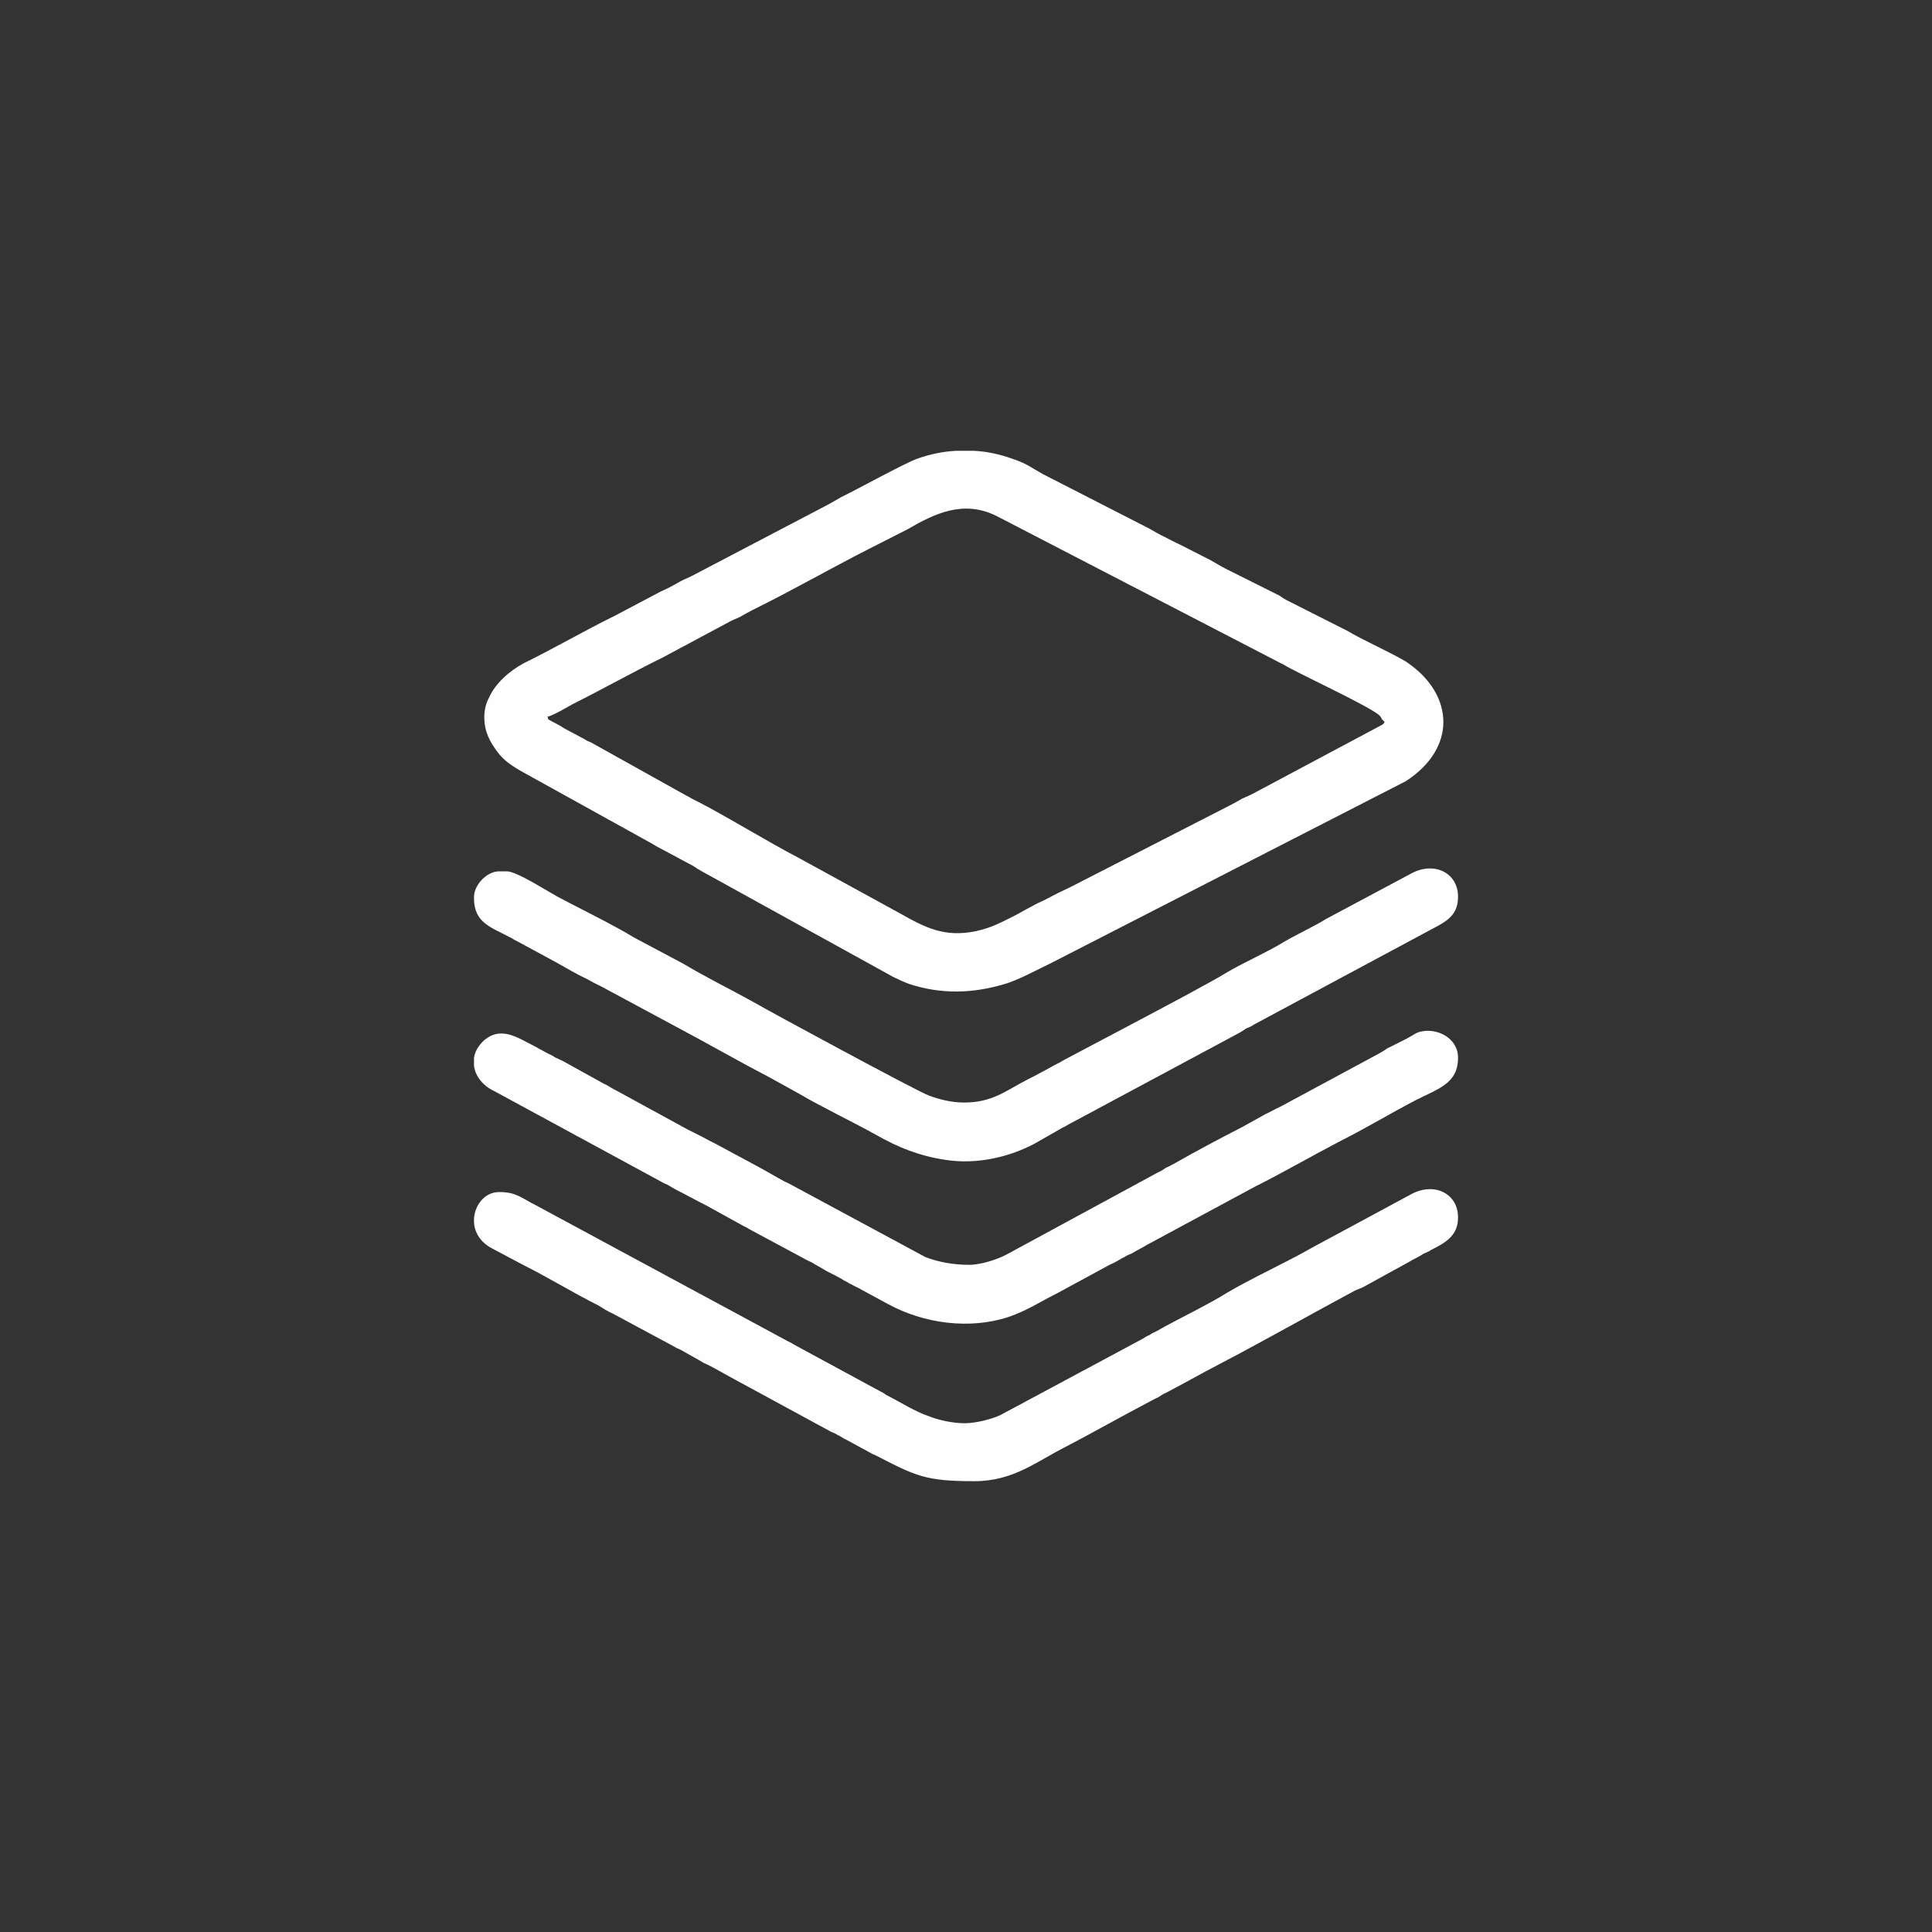
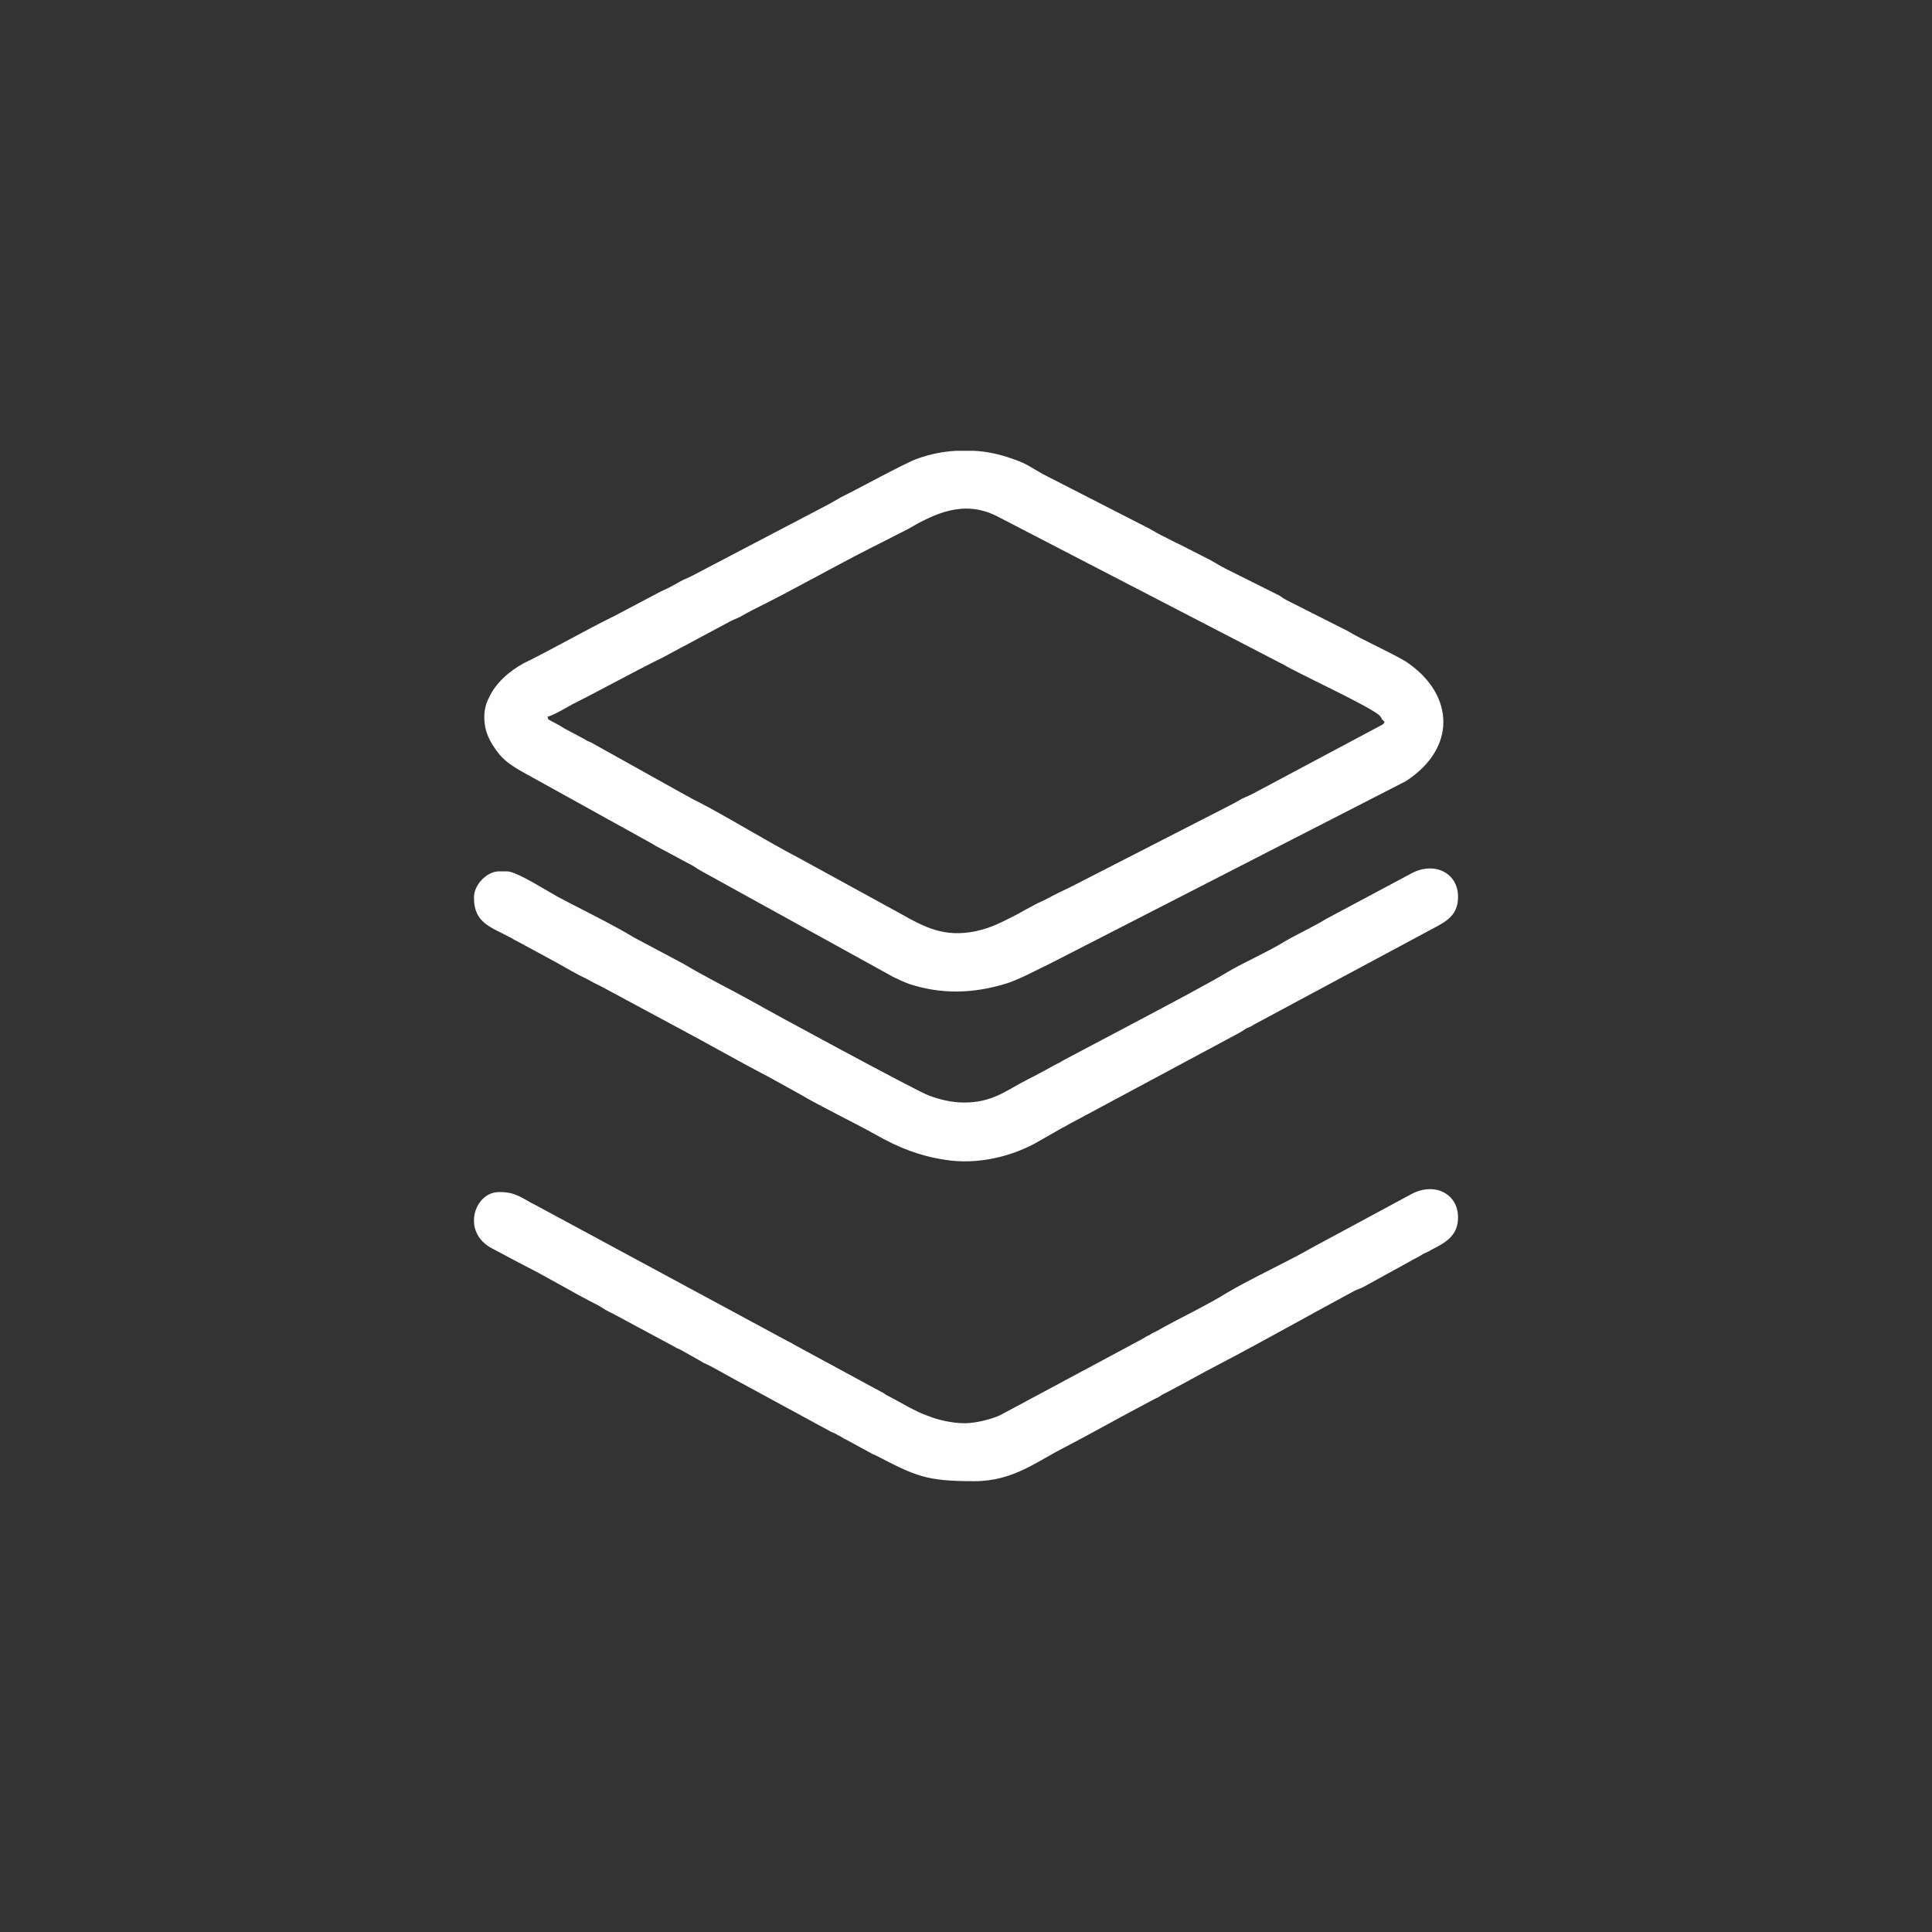
<svg xmlns="http://www.w3.org/2000/svg" xml:space="preserve" width="30mm" height="30mm" version="1.1" style="shape-rendering:geometricPrecision; text-rendering:geometricPrecision; image-rendering:optimizeQuality; fill-rule:evenodd; clip-rule:evenodd" viewBox="0 0 3000 3000">
  <rect x="0" y="0" width="3000" height="3000" fill="#333333" stroke="none" />
  <defs>
    <style type="text/css">
   
    .fil0 {fill:none}
    .fil1 {fill:#FEFEFE}
   
  </style>
  </defs>
  <g id="Слой_x0020_1">
    <g id="_633734880">
      <rect class="fil0" width="3000" height="3000" />
      <path class="fil1" d="M850 1113c9,-2 31,-15 40,-20 46,-23 94,-50 139,-72l99 -53c7,-4 14,-7 21,-10 7,-4 12,-7 20,-11 59,-29 122,-65 179,-94l61 -31c43,-25 87,-46 138,-21l446 231c25,15 139,67 150,80 1,1 2,3 3,5 2,2 3,3 4,4 -1,2 -1,2 -3,4l-197 105c-7,4 -14,7 -21,10 -7,4 -12,7 -20,11l-246 126c-15,7 -27,13 -42,21 -7,3 -13,6 -20,10 -8,4 -13,7 -20,11 -26,13 -39,21 -66,27 -49,10 -79,-6 -118,-28l-157 -86c-48,-25 -106,-61 -156,-87 -4,-2 -6,-3 -10,-5 -3,-2 -5,-3 -9,-5l-147 -82c-4,-2 -6,-2 -10,-5l-30 -16c-4,-2 -6,-4 -10,-6l-15 -8c-5,-4 0,0 -3,-5zm635 -413l27 0c20,1 39,5 59,12 24,8 30,14 48,24l166 85c9,5 15,9 24,13 8,4 15,8 24,12l47 24c9,5 15,9 23,13l84 42c4,3 7,5 11,7l95 48c17,11 83,41 94,50 70,49 76,131 -4,183l-550 282c-21,10 -52,27 -73,33 -50,15 -99,16 -148,0 -8,-3 -17,-7 -25,-11l-299 -165c-5,-3 -7,-4 -11,-7l-58 -31c-5,-3 -8,-5 -12,-7l-195 -108c-16,-9 -30,-18 -40,-32 -11,-15 -20,-30 -20,-54 0,-11 3,-22 7,-29 10,-23 32,-42 54,-54 47,-23 95,-51 142,-74l70 -37c9,-4 15,-7 24,-12 8,-5 15,-8 24,-12l210 -110c8,-4 14,-8 23,-13 27,-13 99,-53 119,-60 20,-7 40,-11 60,-12z" />
-       <path class="fil1" d="M1505 1964c-24,0 -47,-4 -68,-12l-206 -111c-4,-2 -7,-4 -12,-6 -15,-8 -28,-16 -43,-24l-65 -35c-8,-4 -14,-7 -21,-11 -8,-4 -14,-7 -22,-11l-119 -65c-5,-3 -6,-4 -11,-6l-65 -36c-5,-2 -6,-3 -11,-5 -4,-3 -7,-4 -11,-6l-22 -12c-26,-13 -52,-32 -79,-7 -8,8 -13,17 -14,26l0 12c2,16 14,31 31,39l258 140c5,3 8,4 12,6 5,3 7,4 12,7 16,8 32,17 48,25l58 32c5,2 7,4 11,6l82 44c5,3 8,4 12,6 8,5 16,9 24,14 8,4 16,8 23,12 4,3 8,4 12,7 5,2 7,4 12,6l48 26c55,30 126,40 187,20 29,-10 48,-23 74,-36l83 -45c4,-2 7,-3 12,-6 4,-2 6,-4 11,-6 4,-3 8,-4 12,-6 8,-5 15,-8 23,-13l167 -90c44,-22 87,-47 131,-70 40,-20 78,-43 118,-64 35,-18 67,-26 67,-66l0 -1c0,-31 -35,-48 -62,-39 -5,2 -7,4 -11,6 -5,3 -9,5 -13,7l-24 12c-4,3 -6,4 -11,7l-154 83c-9,4 -15,8 -24,12l-36 20c-35,18 -71,37 -106,57 -4,2 -7,4 -12,6 -5,3 -7,5 -12,7l-236 128c-13,7 -39,16 -58,16z" />
      <path class="fil1" d="M1497 1712c-20,0 -39,-5 -55,-11 -17,-6 -250,-132 -272,-145 -36,-20 -73,-38 -108,-59l-77 -41c-28,-17 -66,-36 -97,-52l-23 -12c-18,-10 -63,-39 -78,-39l-12 0c-19,0 -39,21 -39,40l0 2c0,38 27,45 55,60 5,2 6,4 11,6l61 33c16,9 31,18 48,26 4,2 7,4 11,6 4,2 8,4 12,6l119 64c47,25 94,52 142,77l47 26c32,19 84,44 118,63 35,20 68,33 108,39 50,8 105,-5 147,-30l35 -20c5,-2 7,-4 13,-7l261 -140c5,-3 7,-4 11,-7 5,-2 8,-3 12,-6l287 -154c18,-10 30,-21 30,-44l0 -1c0,-36 -36,-55 -72,-36l-133 71c-21,13 -44,23 -66,36 -28,17 -59,30 -88,47 -26,16 -100,55 -132,72l-121 64c-4,2 -6,4 -11,6l-22 12c-9,5 -15,8 -23,12 -35,18 -55,36 -99,36z" />
      <path class="fil1" d="M1498 2210c-19,0 -41,-5 -56,-11 -23,-8 -44,-22 -66,-33 -4,-3 -6,-4 -10,-6l-131 -71c-4,-2 -6,-4 -11,-6l-391 -211c-24,-12 -31,-21 -58,-21 -22,0 -38,20 -39,42l0 3c0,16 9,33 29,43l47 25c40,20 77,43 117,63 8,5 14,9 23,13l93 50c5,3 7,4 12,6l23 13c4,2 7,4 12,7 16,7 30,16 47,25l151 82c5,2 7,3 12,6 5,2 6,4 11,6l35 19c5,3 7,4 12,6 62,32 77,40 153,40 61,0 97,-31 143,-54 44,-23 86,-47 130,-70 4,-2 7,-4 12,-6 5,-3 7,-5 12,-7 27,-14 55,-30 82,-44 71,-37 141,-77 212,-115 4,-2 8,-3 12,-5l71 -39c8,-5 16,-8 23,-13 4,-2 8,-3 12,-6 22,-11 42,-22 42,-50l0 -1c0,-36 -36,-55 -72,-36l-154 83c-40,23 -93,47 -132,70 -30,19 -77,41 -110,60 -4,2 -7,3 -11,6 -5,2 -6,3 -11,6l-220 118c-12,6 -38,13 -56,13z" />
    </g>
  </g>
</svg>